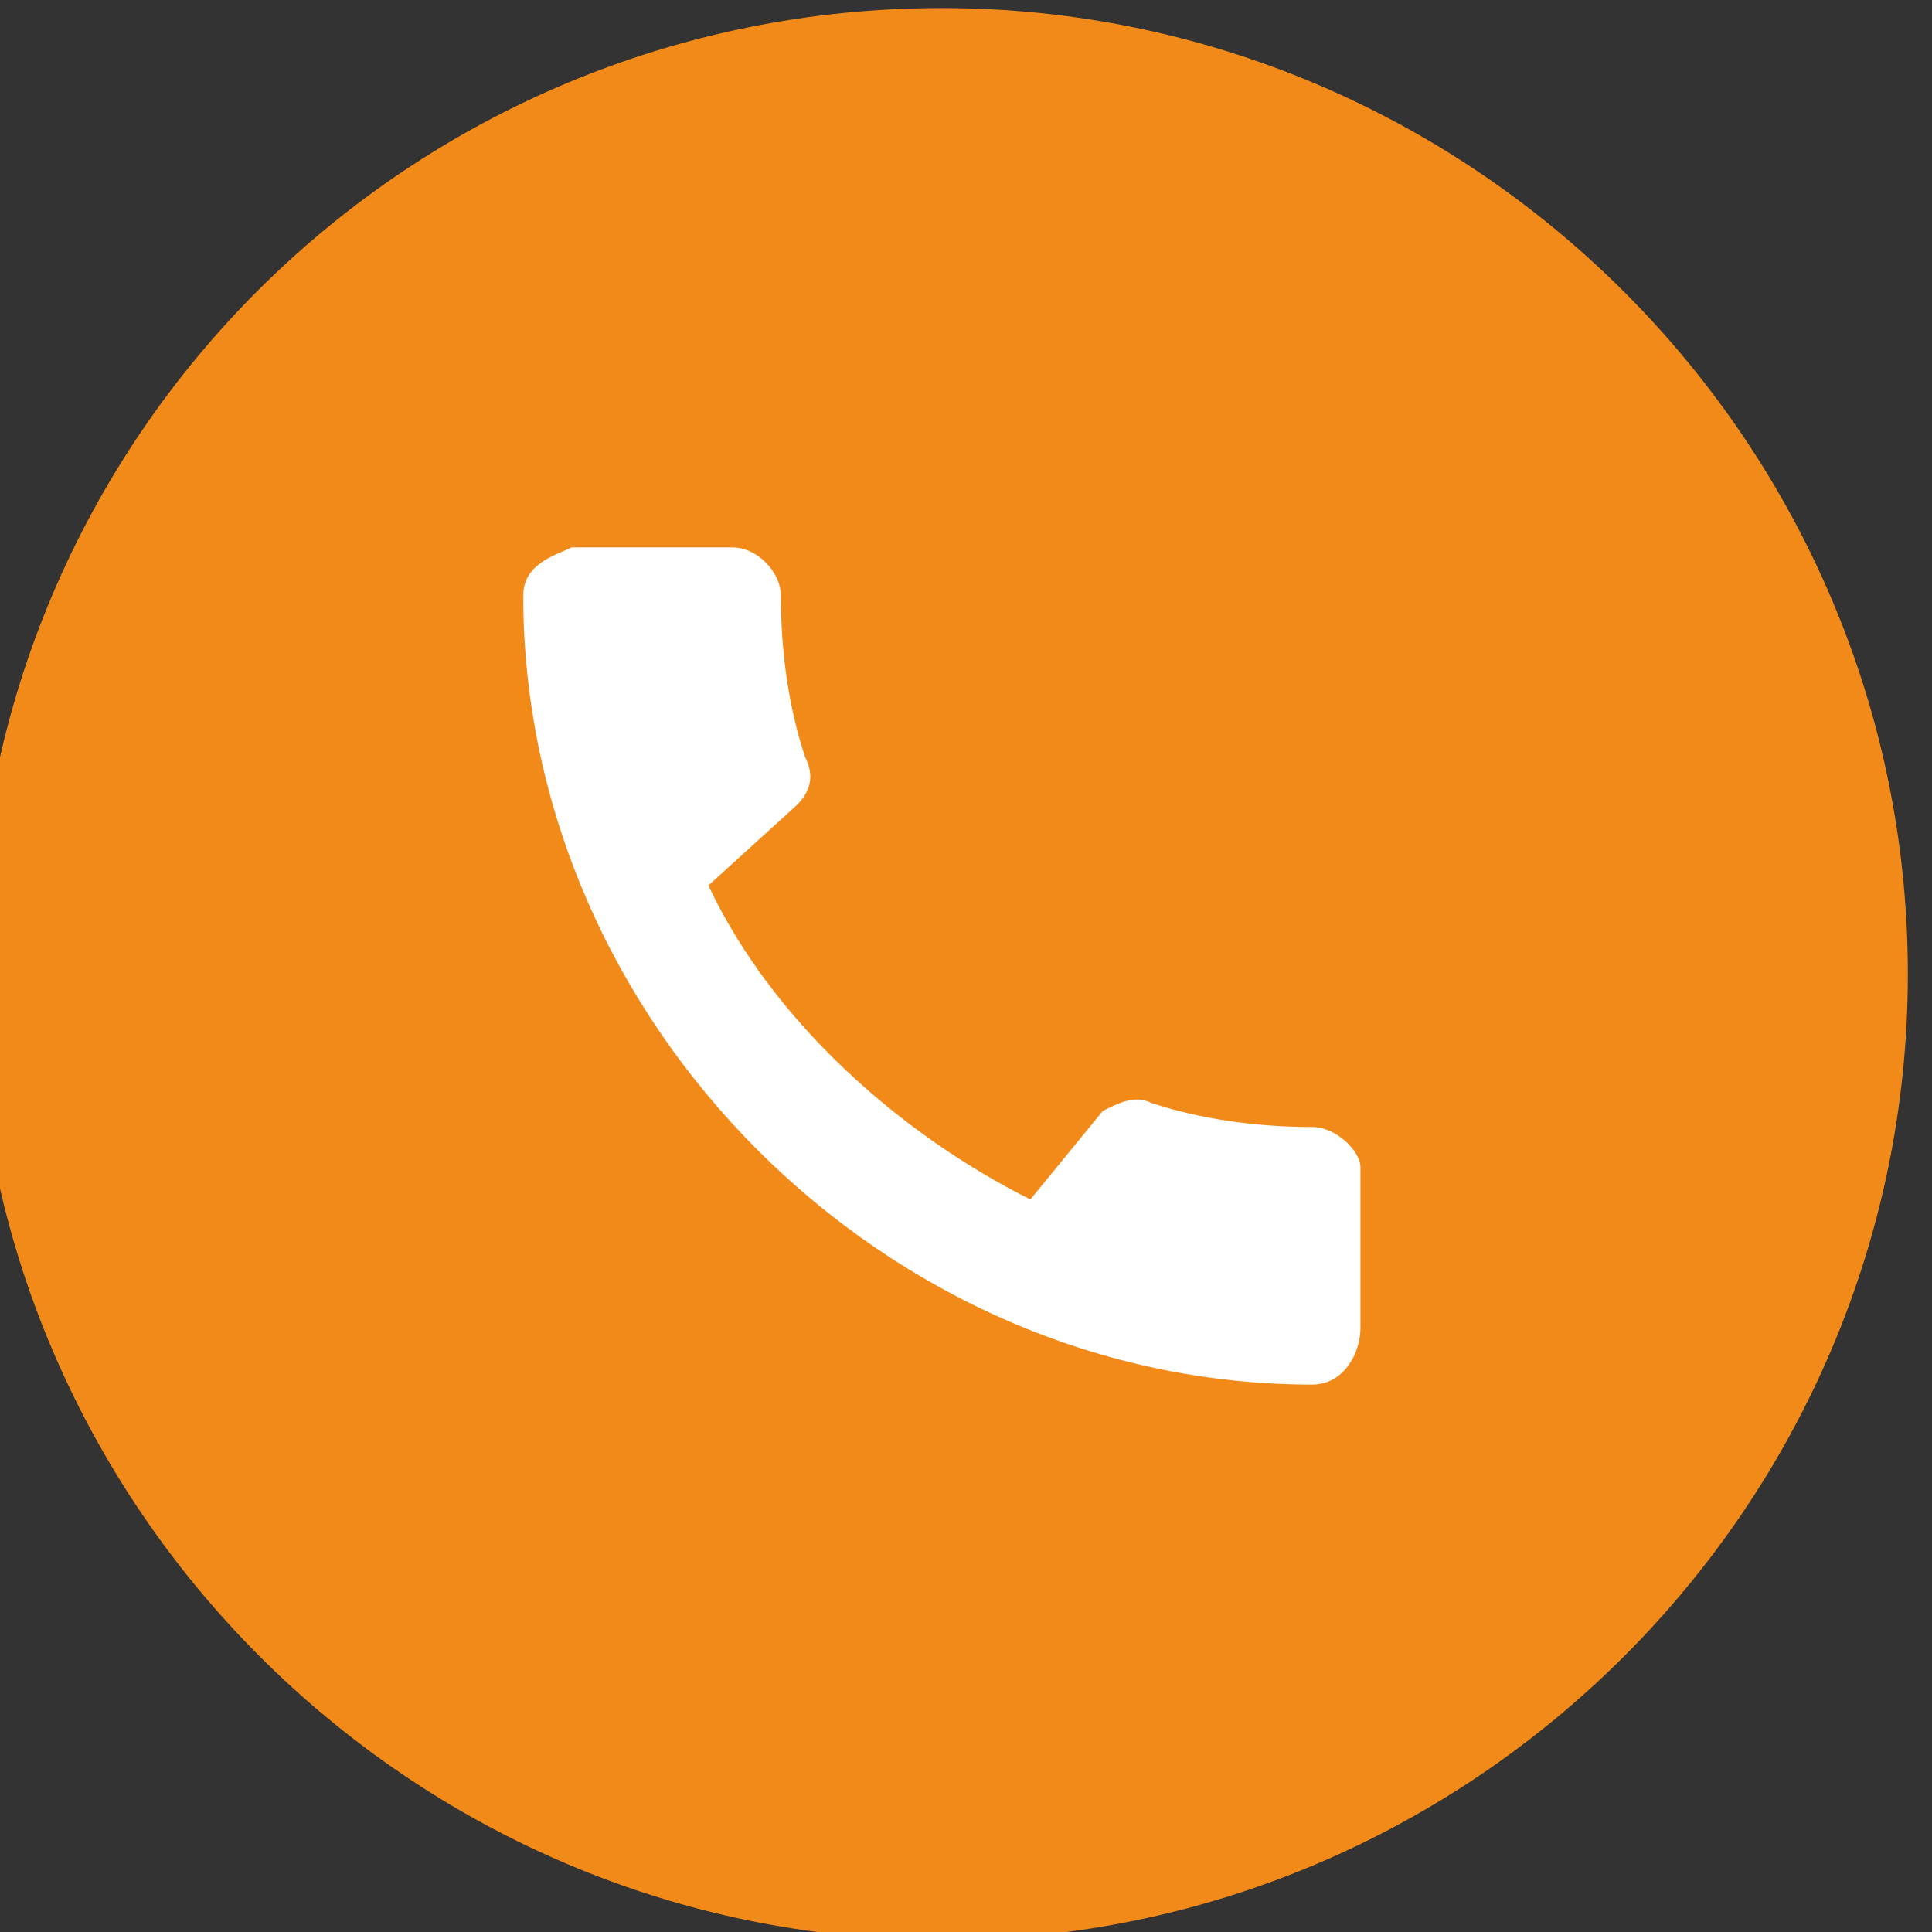
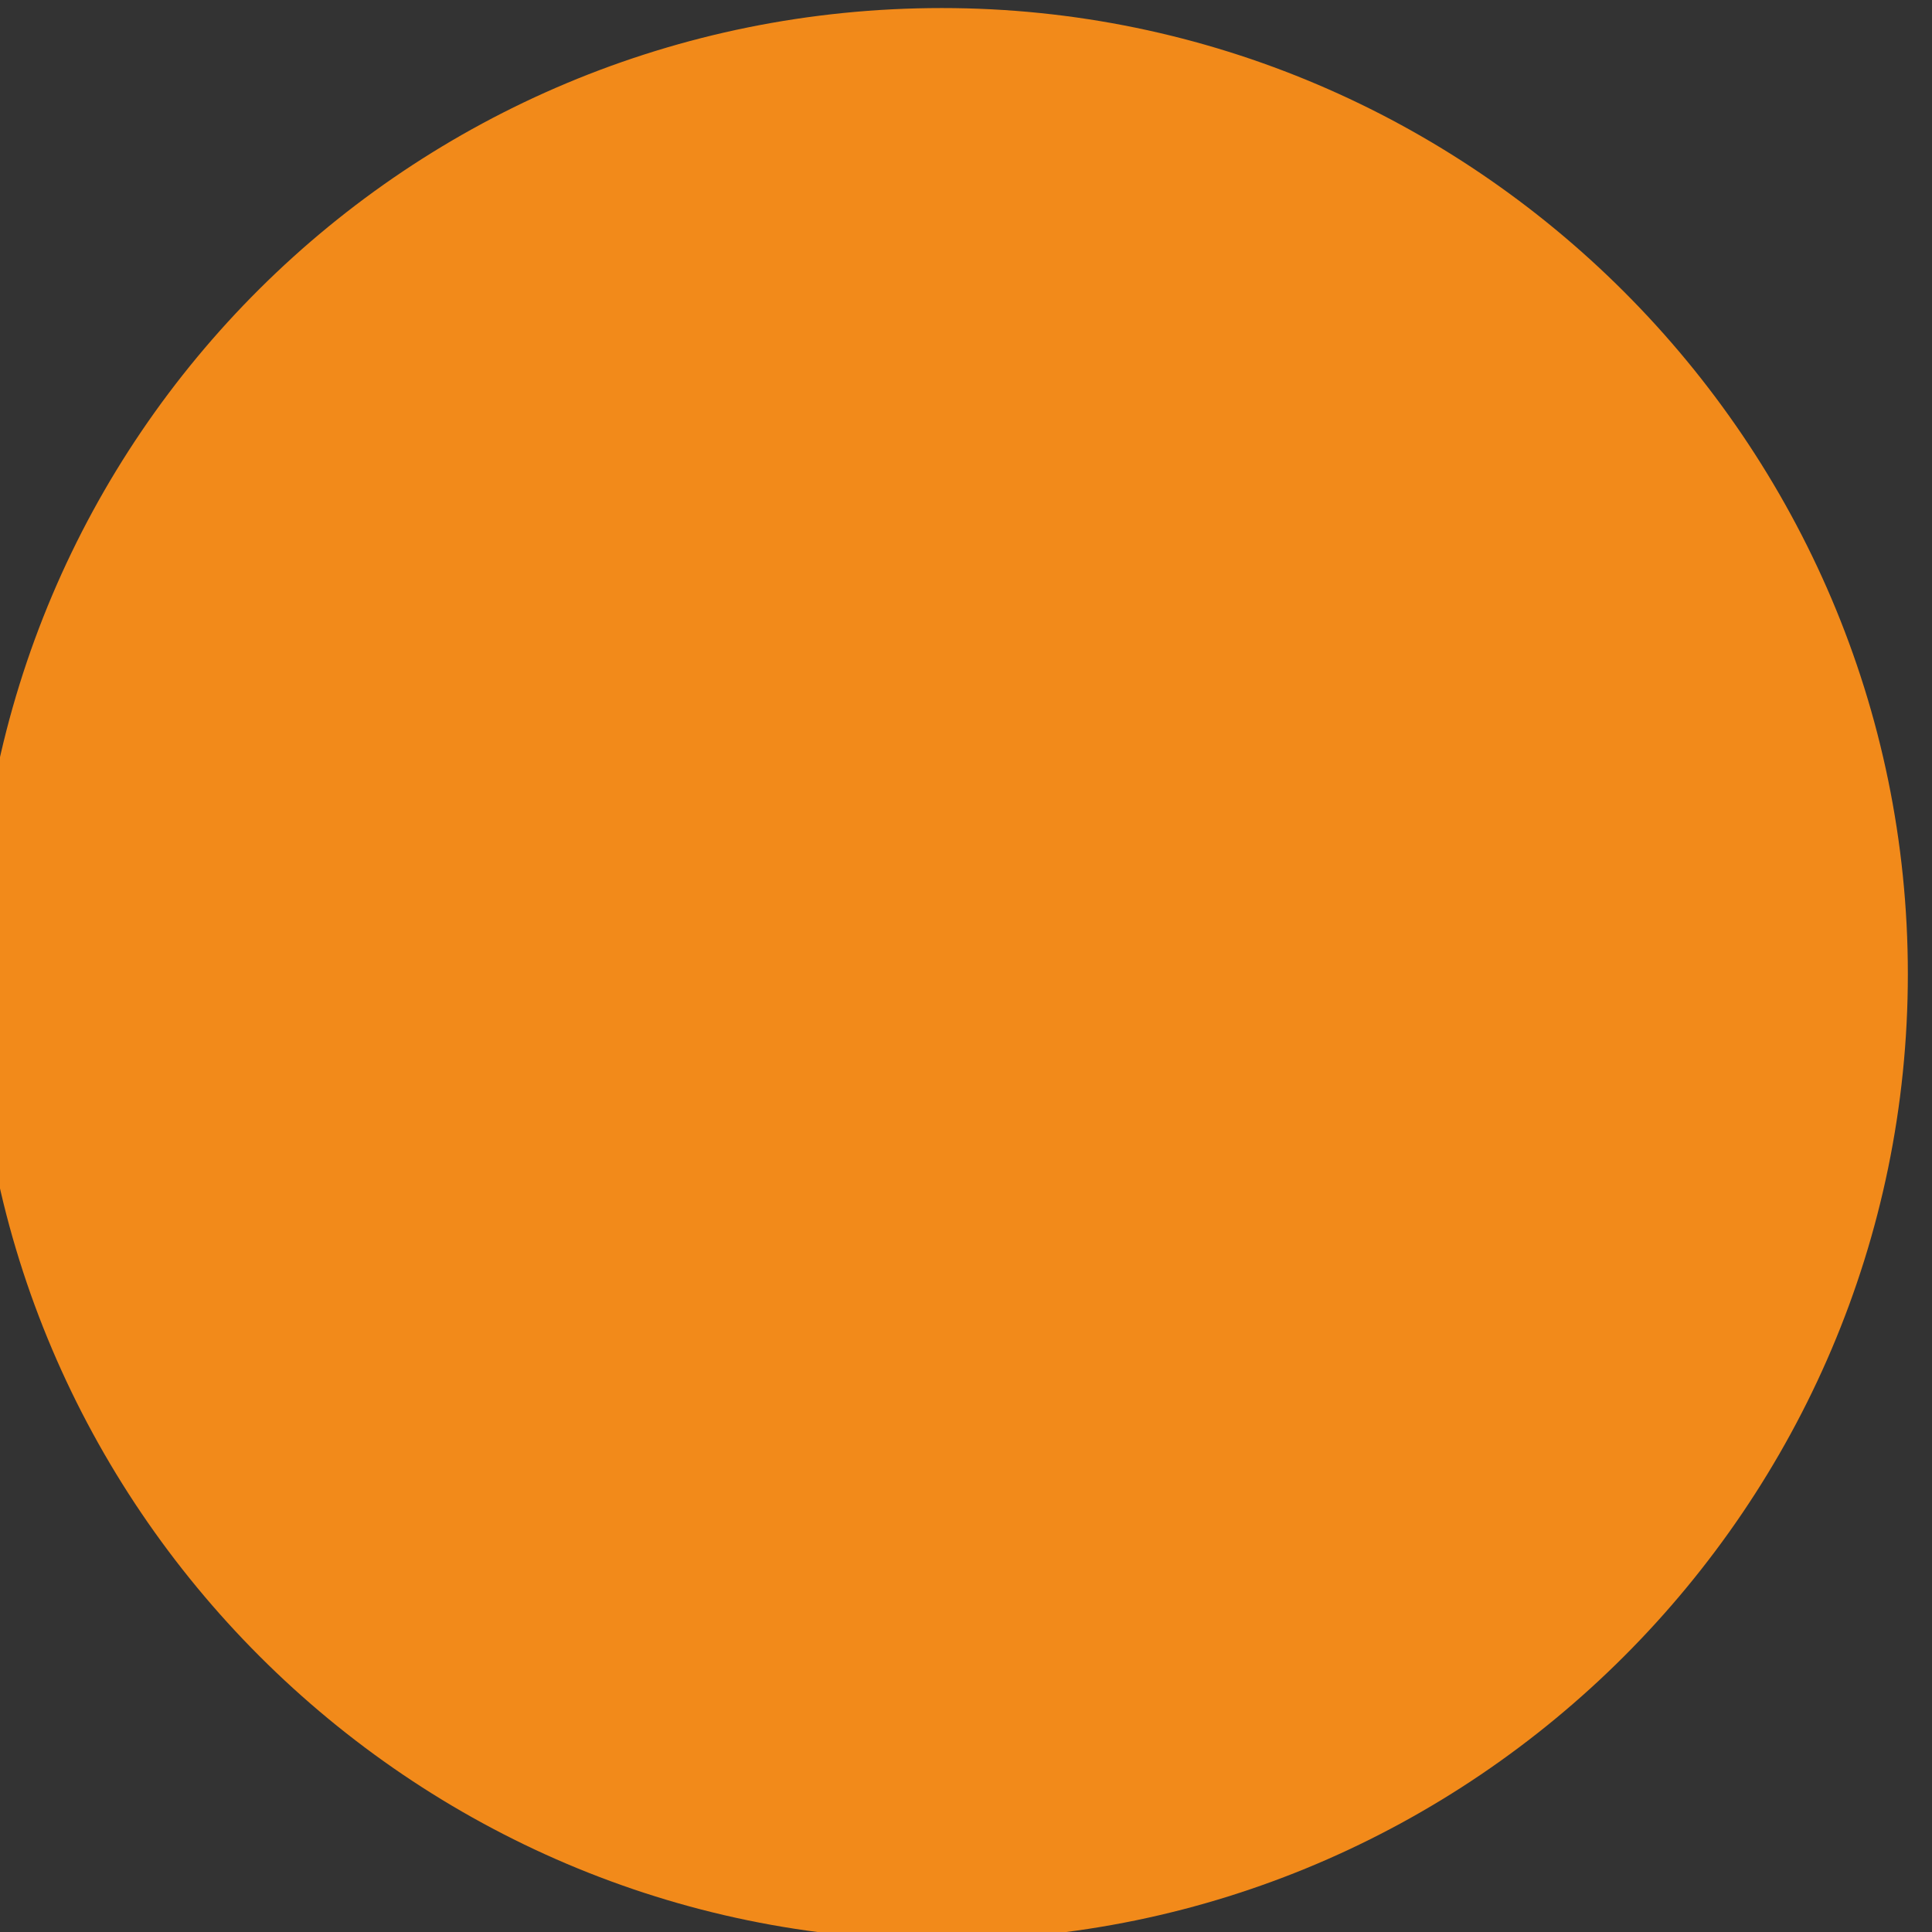
<svg xmlns="http://www.w3.org/2000/svg" version="1.1" id="Calque_1" x="0px" y="0px" viewBox="0 0 24 24" style="enable-background:new 0 0 24 24;" xml:space="preserve">
  <rect x="0" y="0" width="24" height="24" fill="#333333" stroke="none" />
  <style type="text/css">
	.st0{fill:#F28A1A;}
	.st1{fill:#FFFFFF;}
</style>
  <path class="st0" d="M11.7,0.1L11.7,0.1c6.6,0,12,5.4,12,12v0c0,6.6-5.4,12-12,12h0c-6.6,0-12-5.4-12-12v0  C-0.3,5.4,5.1,0.1,11.7,0.1z" />
-   <path class="st1" d="M16.3,14c-0.7,0-1.4-0.1-2-0.3c-0.2-0.1-0.4,0-0.6,0.1l-0.9,1.1c-1.6-0.8-3.2-2.2-4-3.9l1.1-1  c0.2-0.2,0.2-0.4,0.1-0.6c-0.2-0.6-0.3-1.3-0.3-2c0-0.3-0.3-0.6-0.6-0.6h-2C6.9,6.9,6.5,7,6.5,7.4c0,5.3,4.5,9.8,9.8,9.8  c0.4,0,0.6-0.4,0.6-0.7v-2C16.9,14.3,16.6,14,16.3,14z" />
</svg>